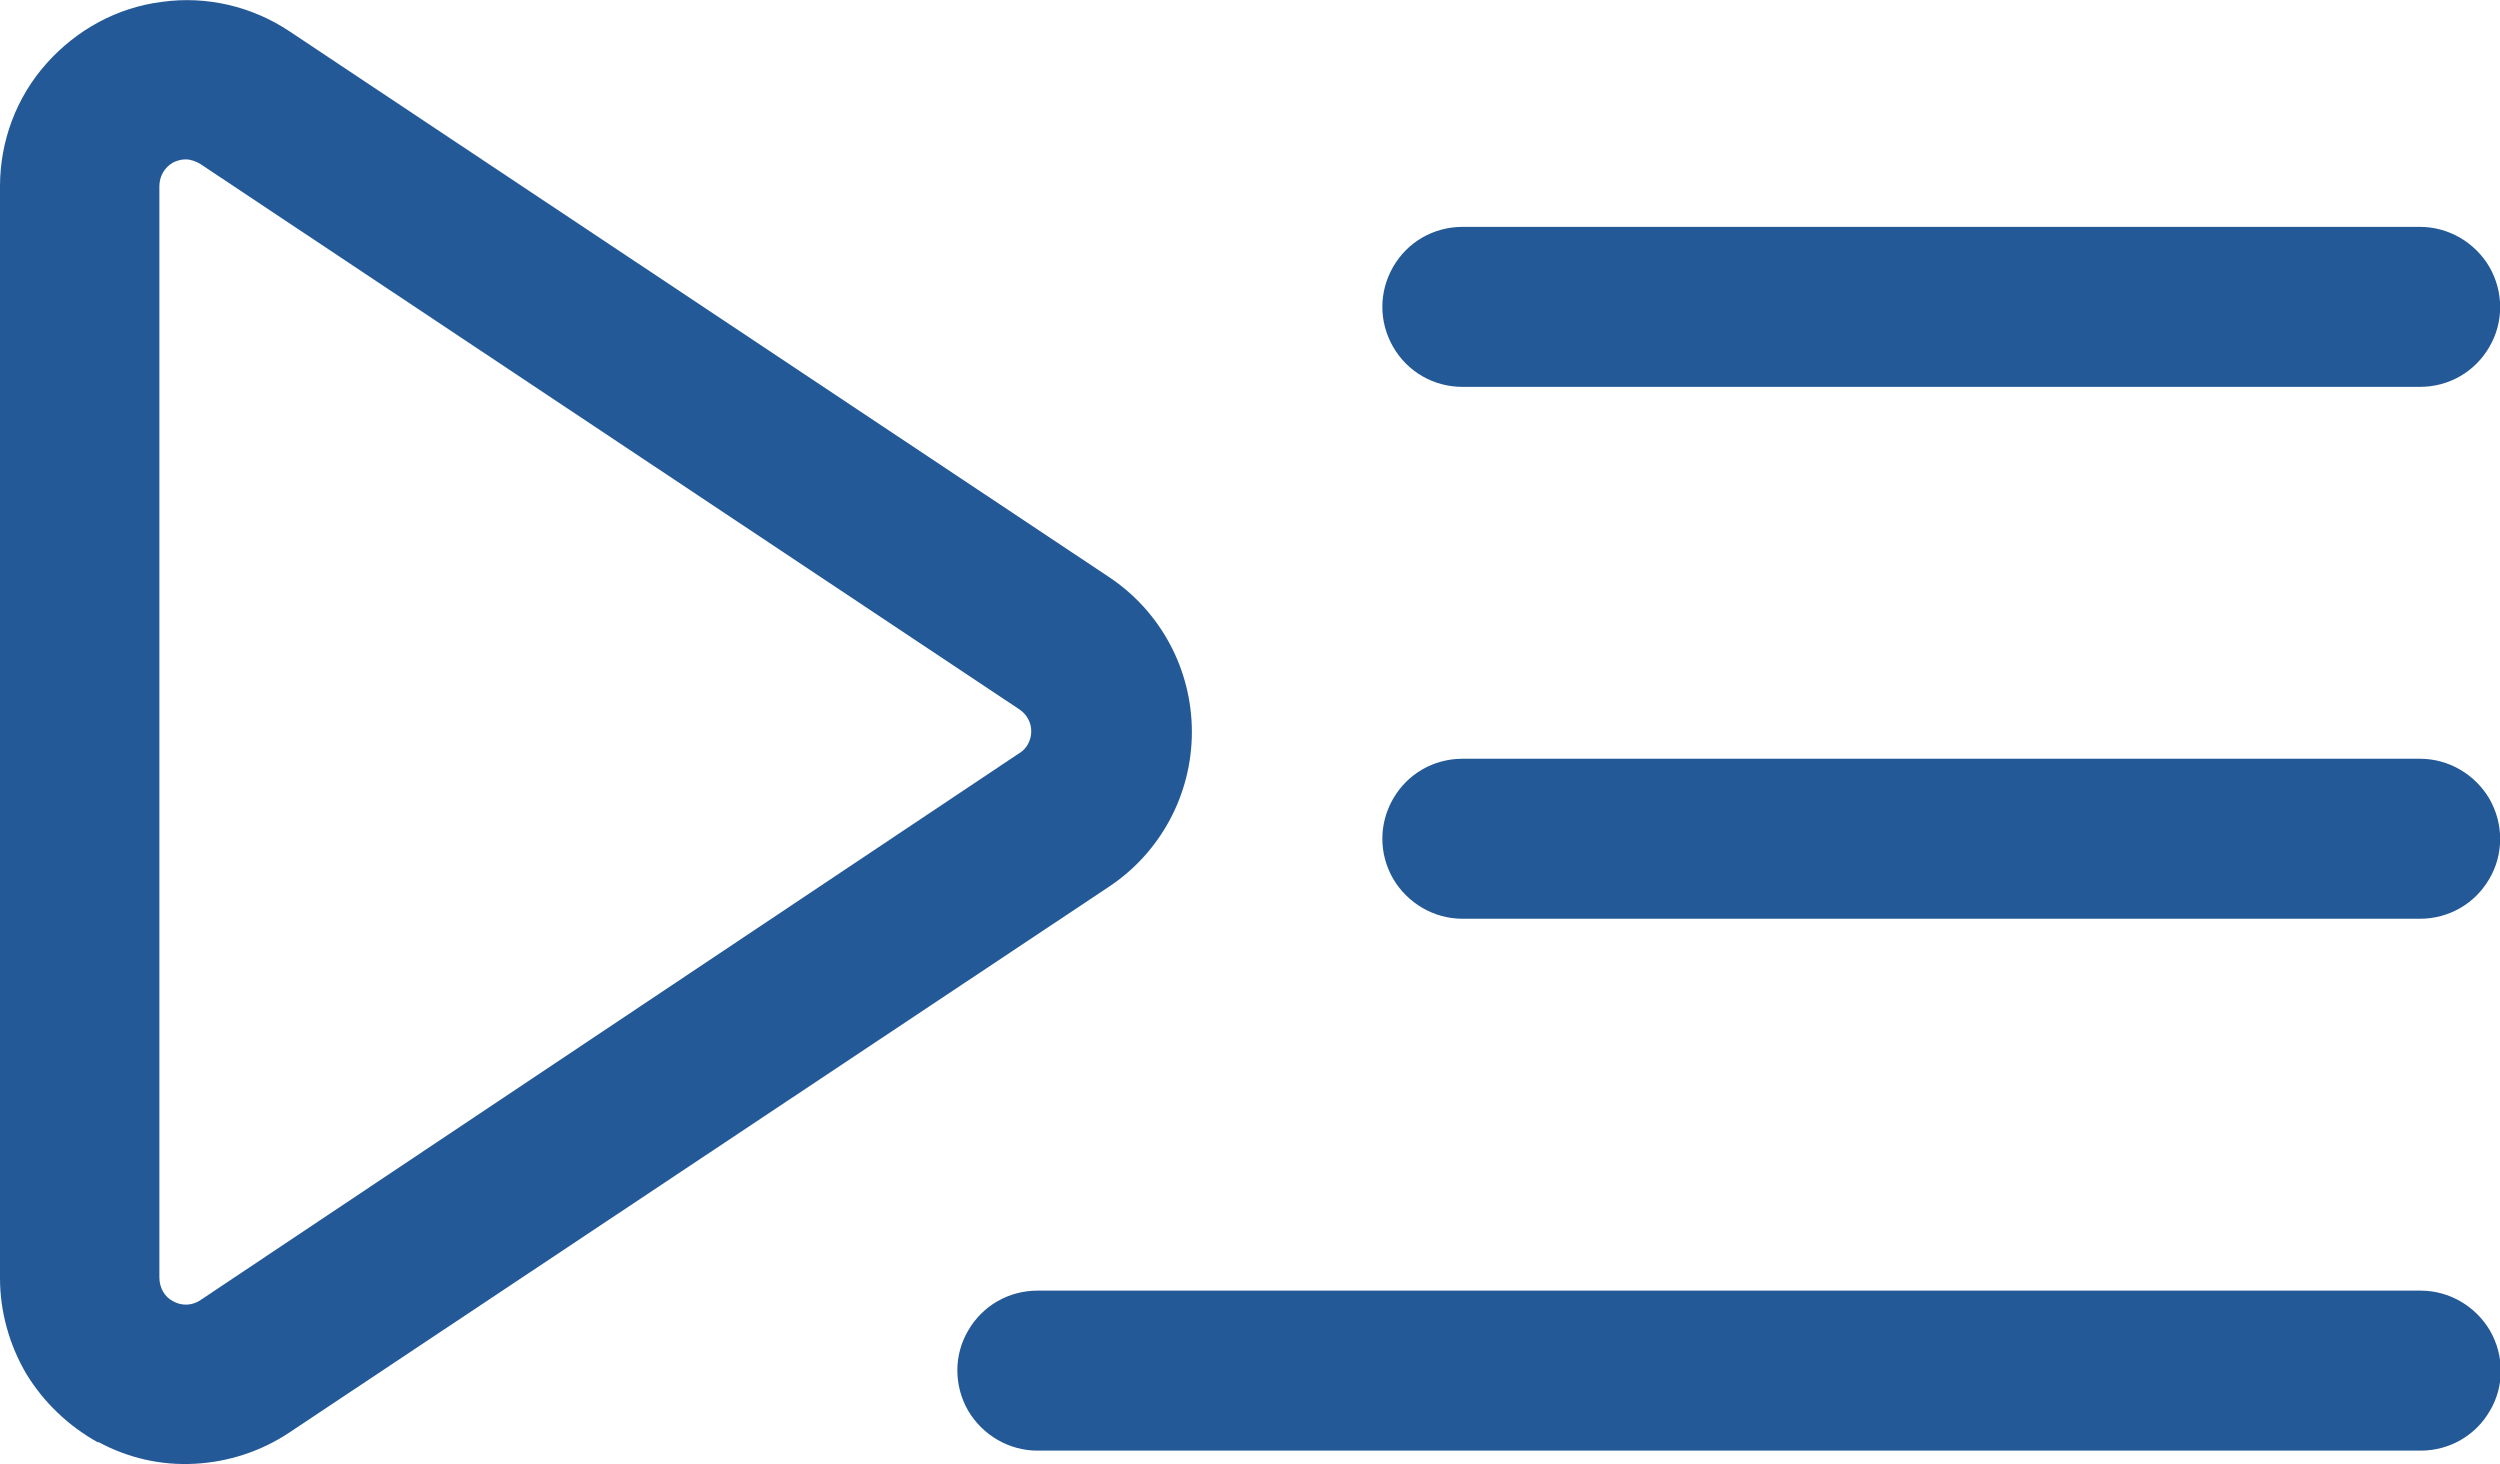
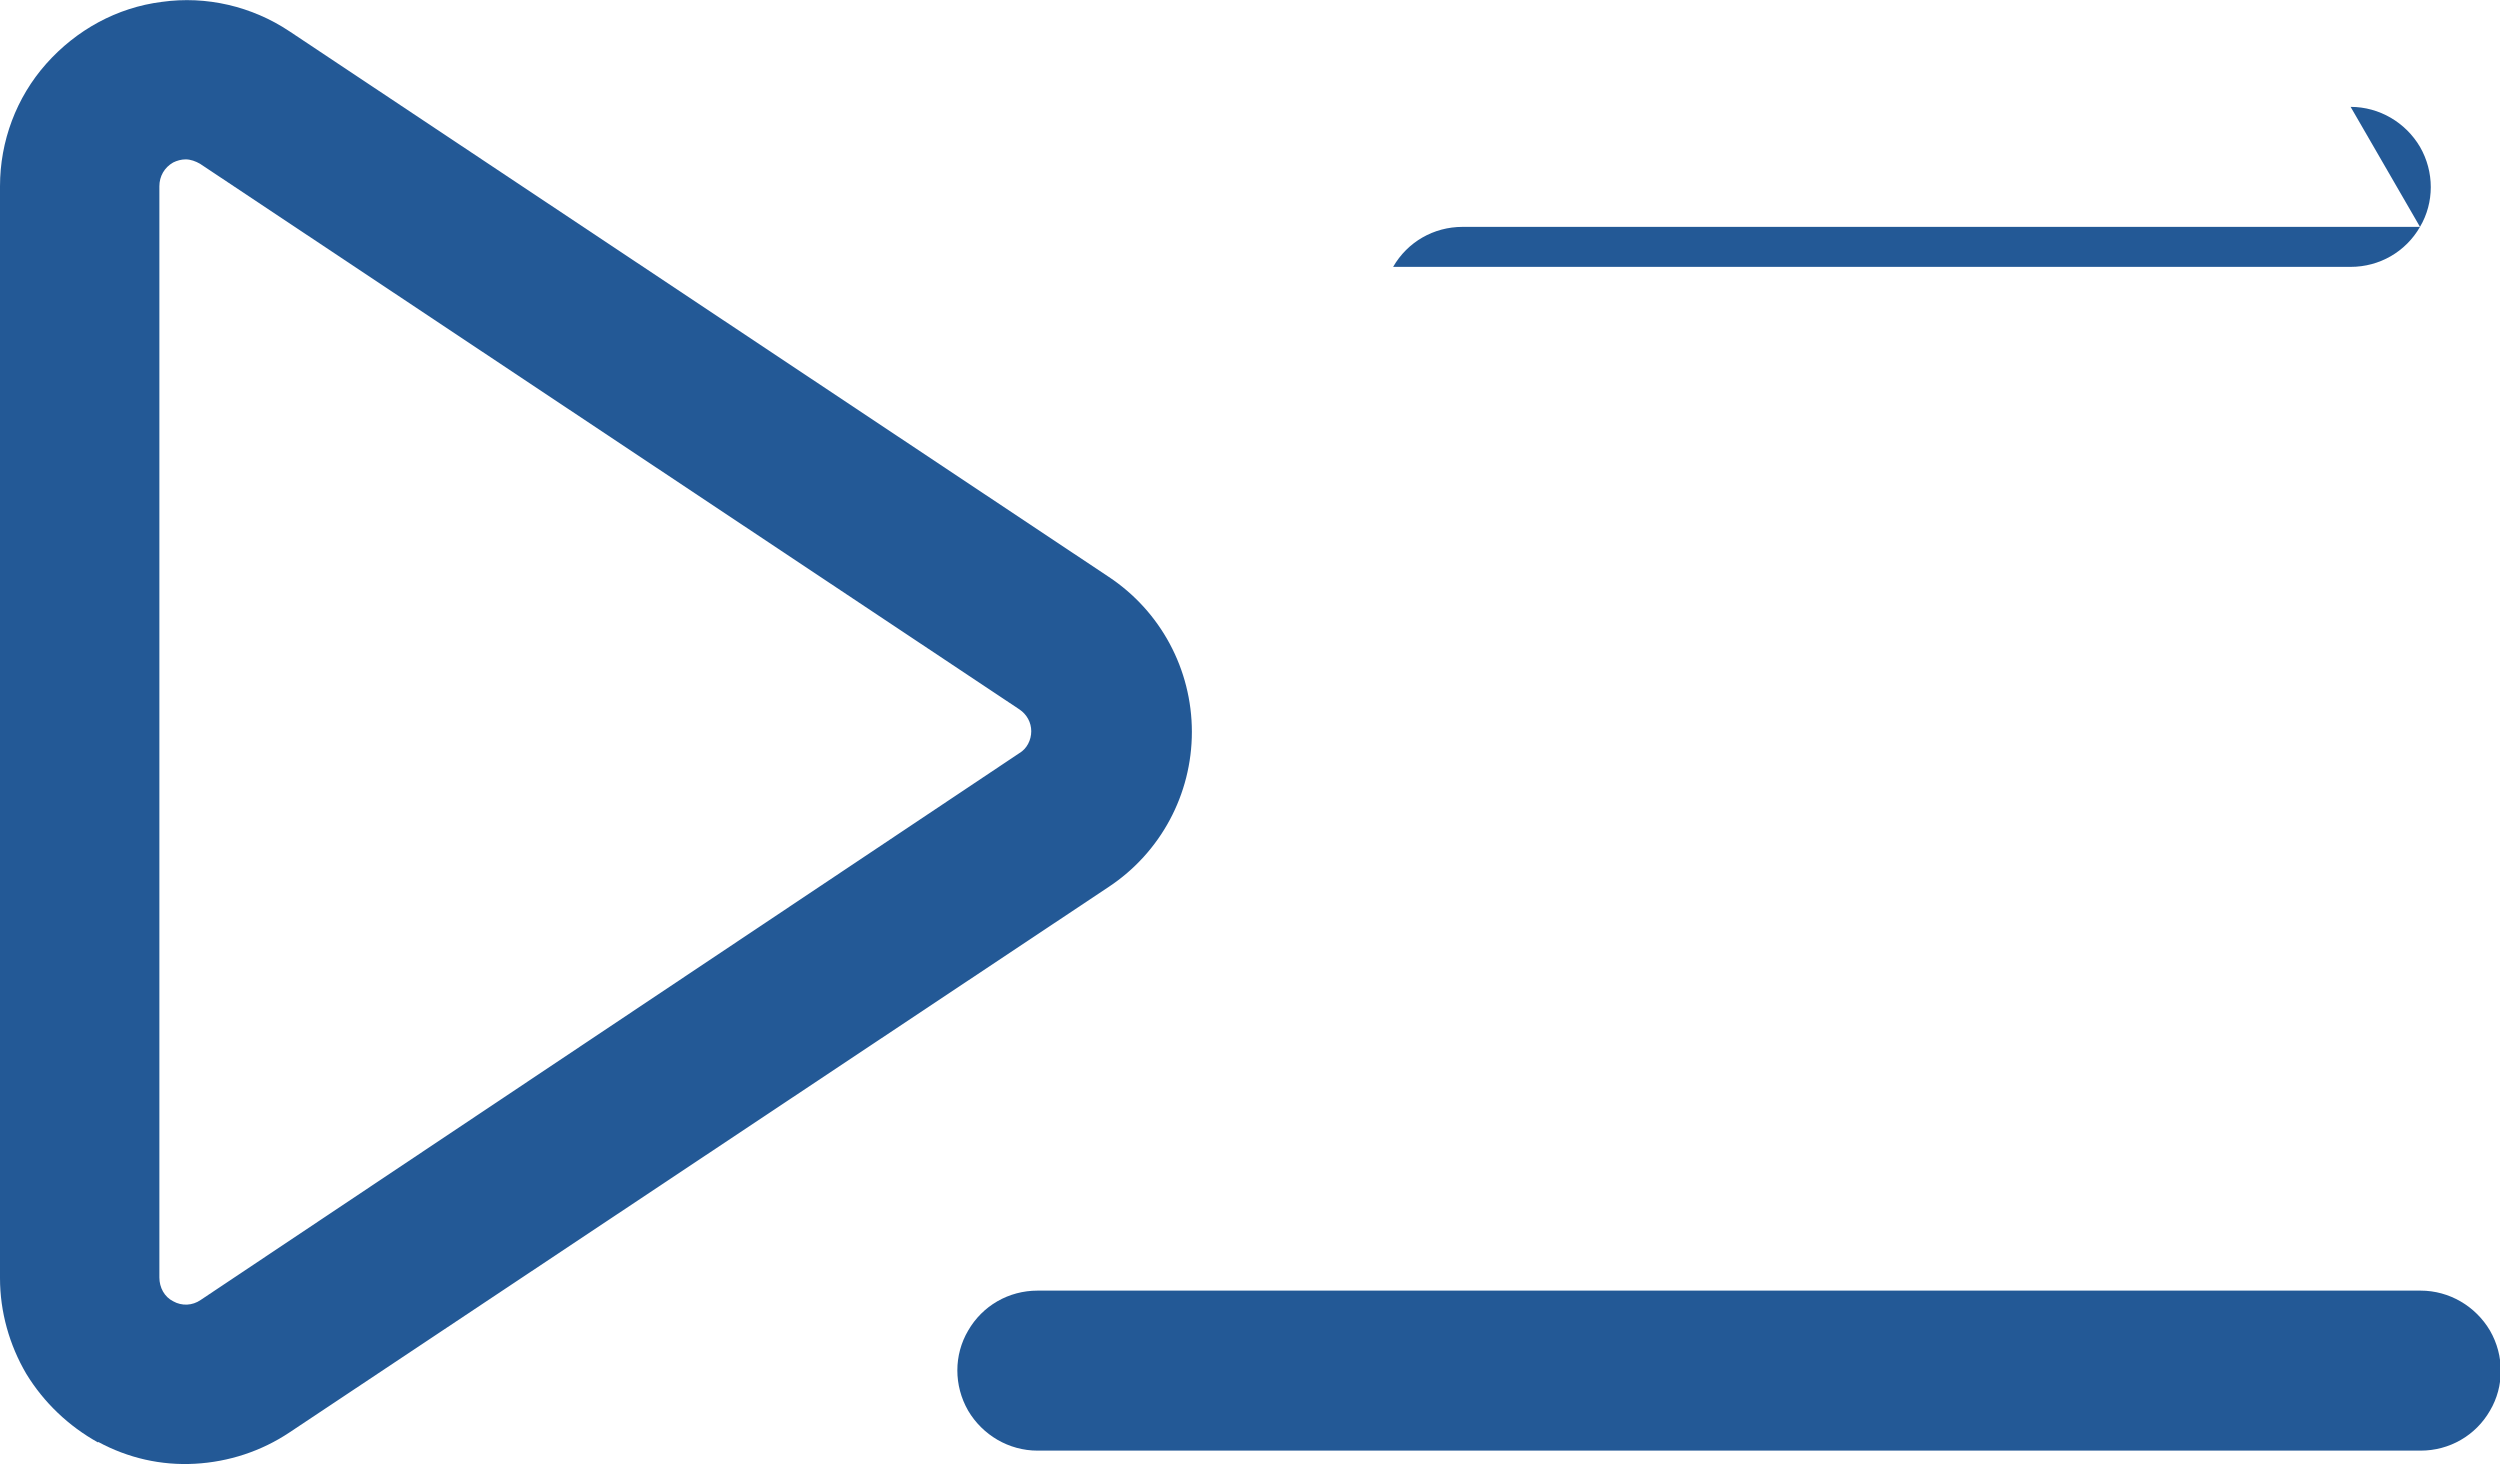
<svg xmlns="http://www.w3.org/2000/svg" id="Isolation_Mode" data-name="Isolation Mode" width="40" height="23.43" viewBox="0 0 40 23.43">
  <defs>
    <style>
      .cls-1 {
        fill: #235996;
      }
    </style>
  </defs>
  <path class="cls-1" d="M1.57,23.07c.48,.26,1.01,.38,1.55,.35,.54-.03,1.06-.2,1.51-.5l13.11-8.73h0c.83-.55,1.33-1.48,1.33-2.48s-.5-1.93-1.33-2.48L4.63,.5C4.03,.1,3.3-.07,2.59,.03c-.72,.09-1.37,.45-1.85,.99C.26,1.56,0,2.26,0,2.98V20.45c0,.54,.15,1.07,.42,1.53,.28,.46,.68,.84,1.15,1.1h0ZM2.55,2.98c0-.16,.08-.3,.22-.38,.06-.03,.13-.05,.2-.05,.08,0,.16,.03,.23,.07l13.11,8.73c.12,.08,.19,.21,.19,.35s-.07,.28-.19,.35L3.21,20.8c-.13,.09-.3,.1-.44,.02-.14-.07-.22-.22-.22-.38V2.98Z" />
  <path class="cls-1" d="M38.72,20.65H16.6c-.46,0-.88,.24-1.11,.64-.23,.39-.23,.88,0,1.28,.23,.39,.65,.64,1.11,.64h22.13c.46,0,.88-.24,1.11-.64,.23-.39,.23-.88,0-1.28-.23-.39-.65-.64-1.11-.64Z" />
-   <path class="cls-1" d="M38.72,12.14h-15.32c-.46,0-.88,.24-1.11,.64s-.23,.88,0,1.28c.23,.39,.65,.64,1.11,.64h15.32c.46,0,.88-.24,1.11-.64,.23-.39,.23-.88,0-1.28-.23-.39-.65-.64-1.11-.64Z" />
-   <path class="cls-1" d="M38.72,3.63h-15.32c-.46,0-.88,.24-1.11,.64s-.23,.88,0,1.28,.65,.64,1.11,.64h15.32c.46,0,.88-.24,1.11-.64,.23-.39,.23-.88,0-1.28-.23-.39-.65-.64-1.11-.64Z" />
+   <path class="cls-1" d="M38.72,3.63h-15.32c-.46,0-.88,.24-1.11,.64h15.32c.46,0,.88-.24,1.11-.64,.23-.39,.23-.88,0-1.28-.23-.39-.65-.64-1.11-.64Z" />
</svg>